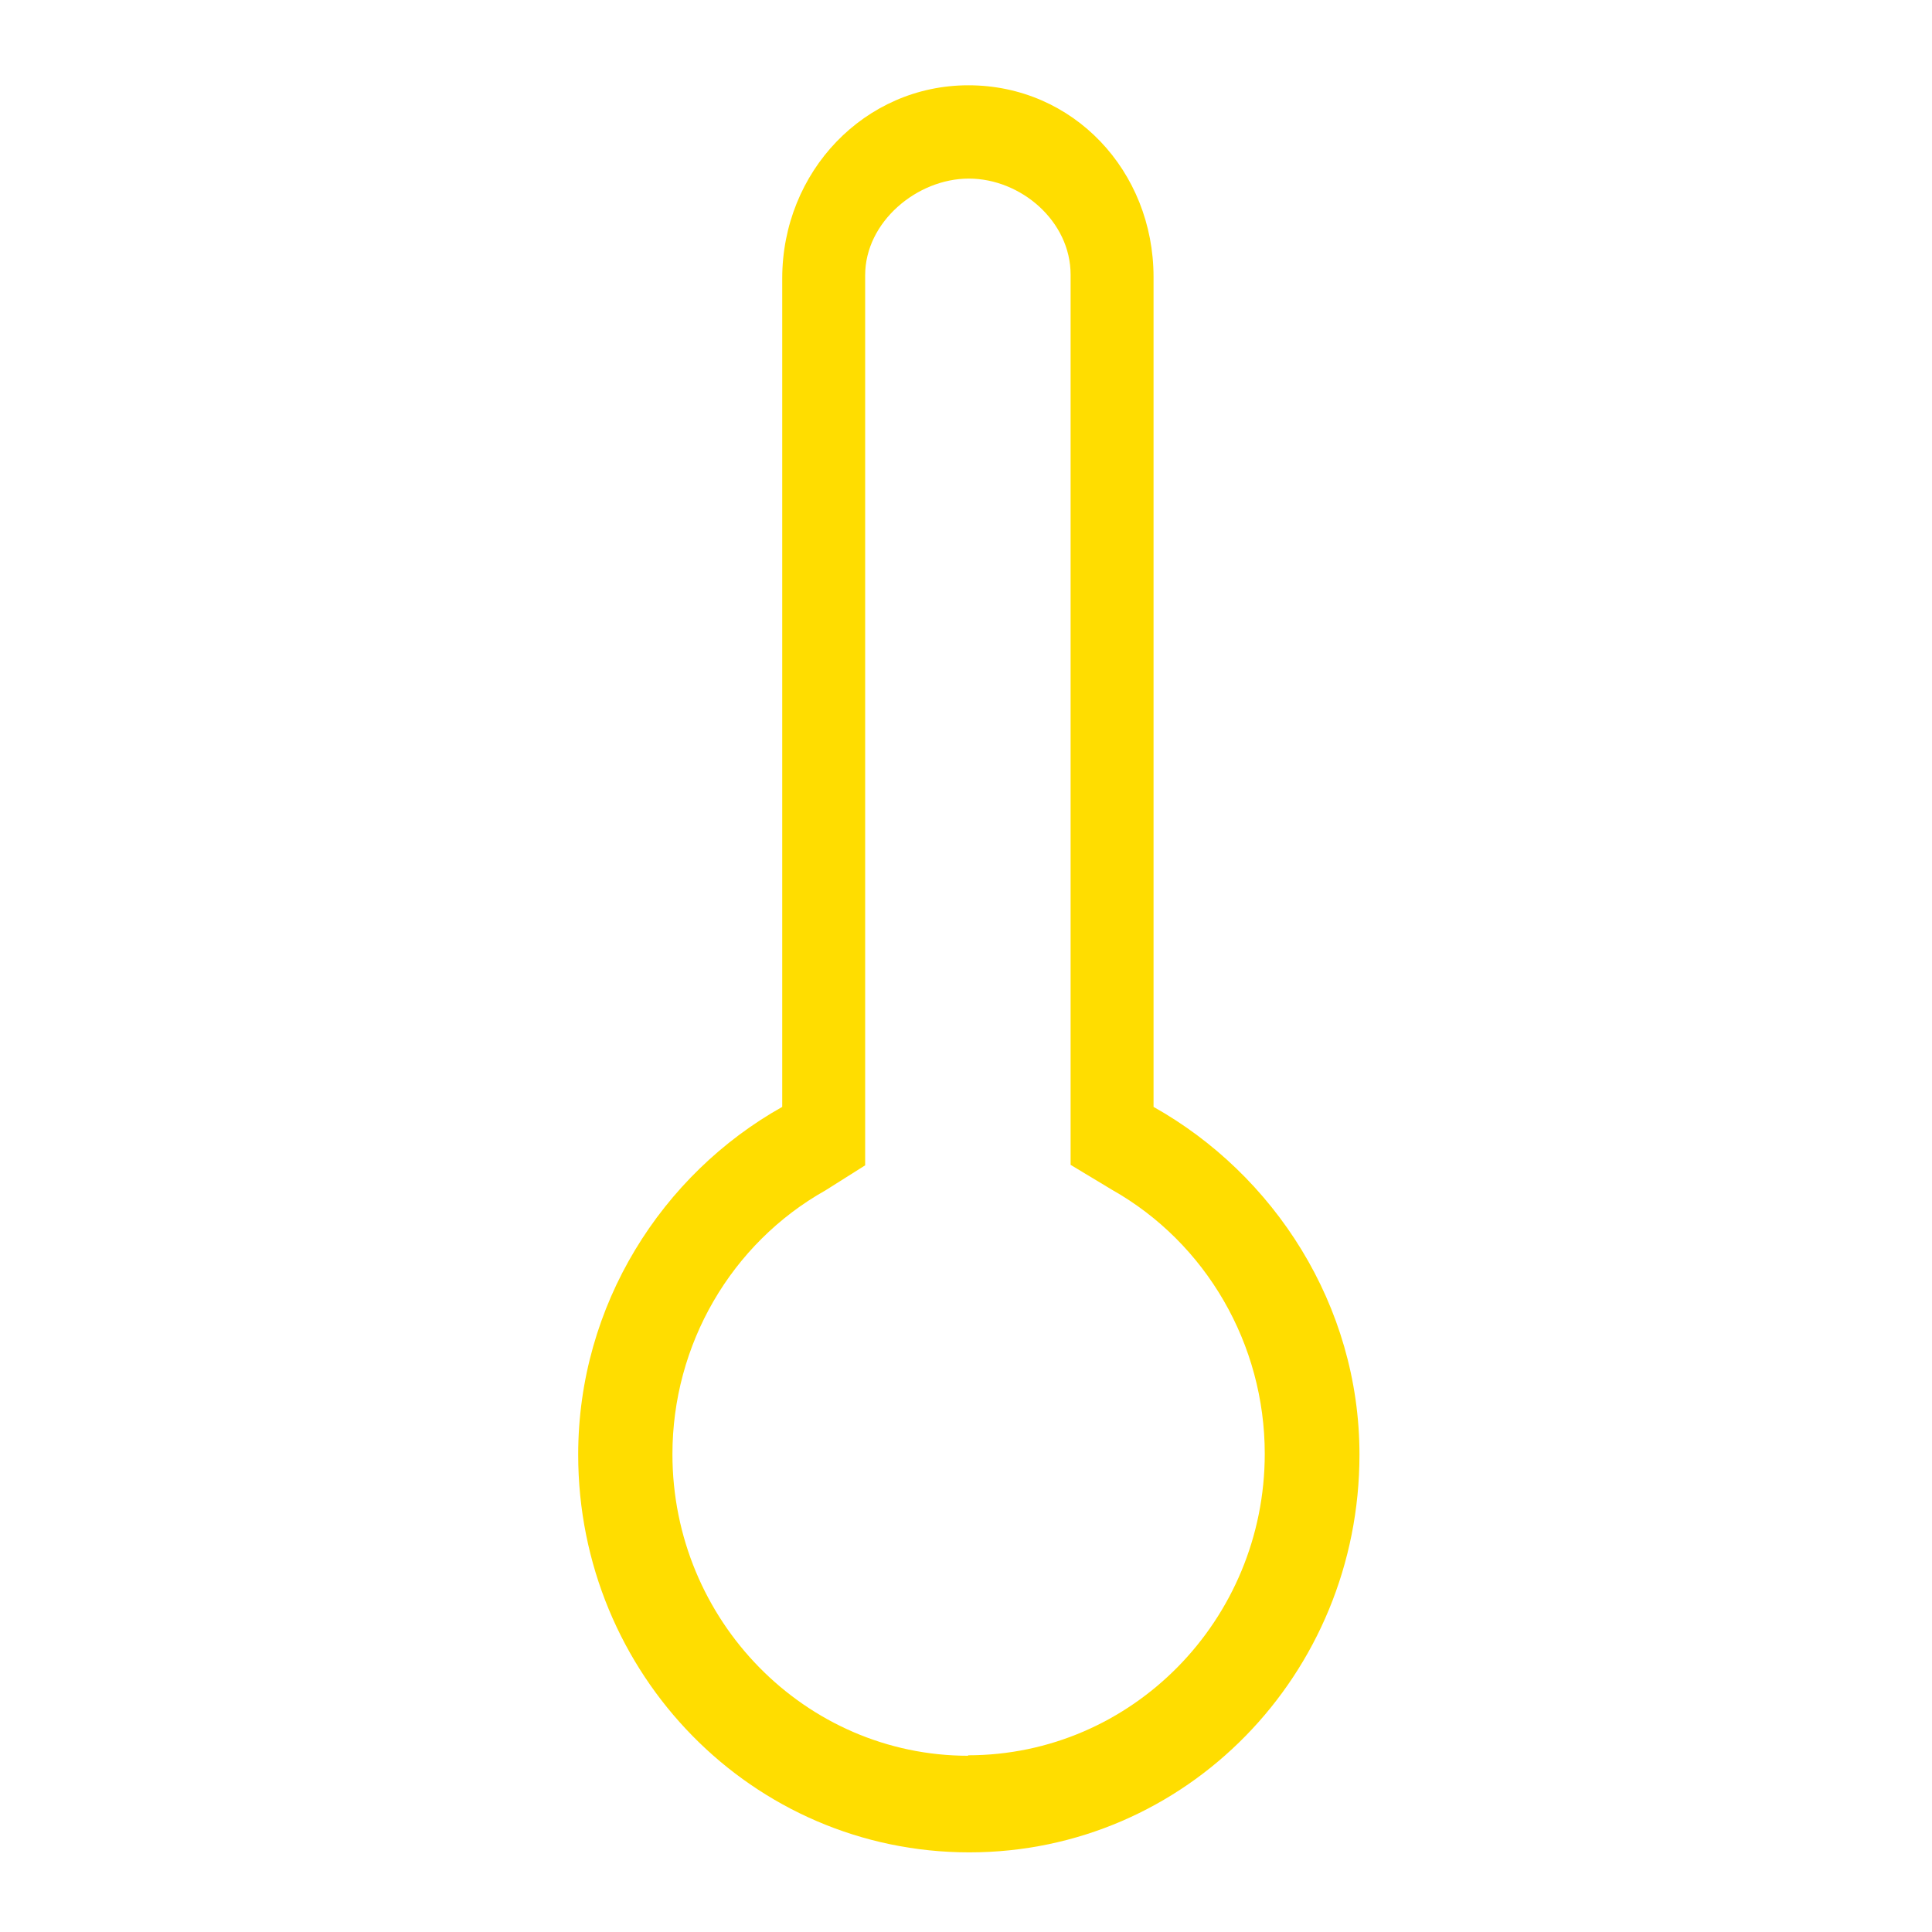
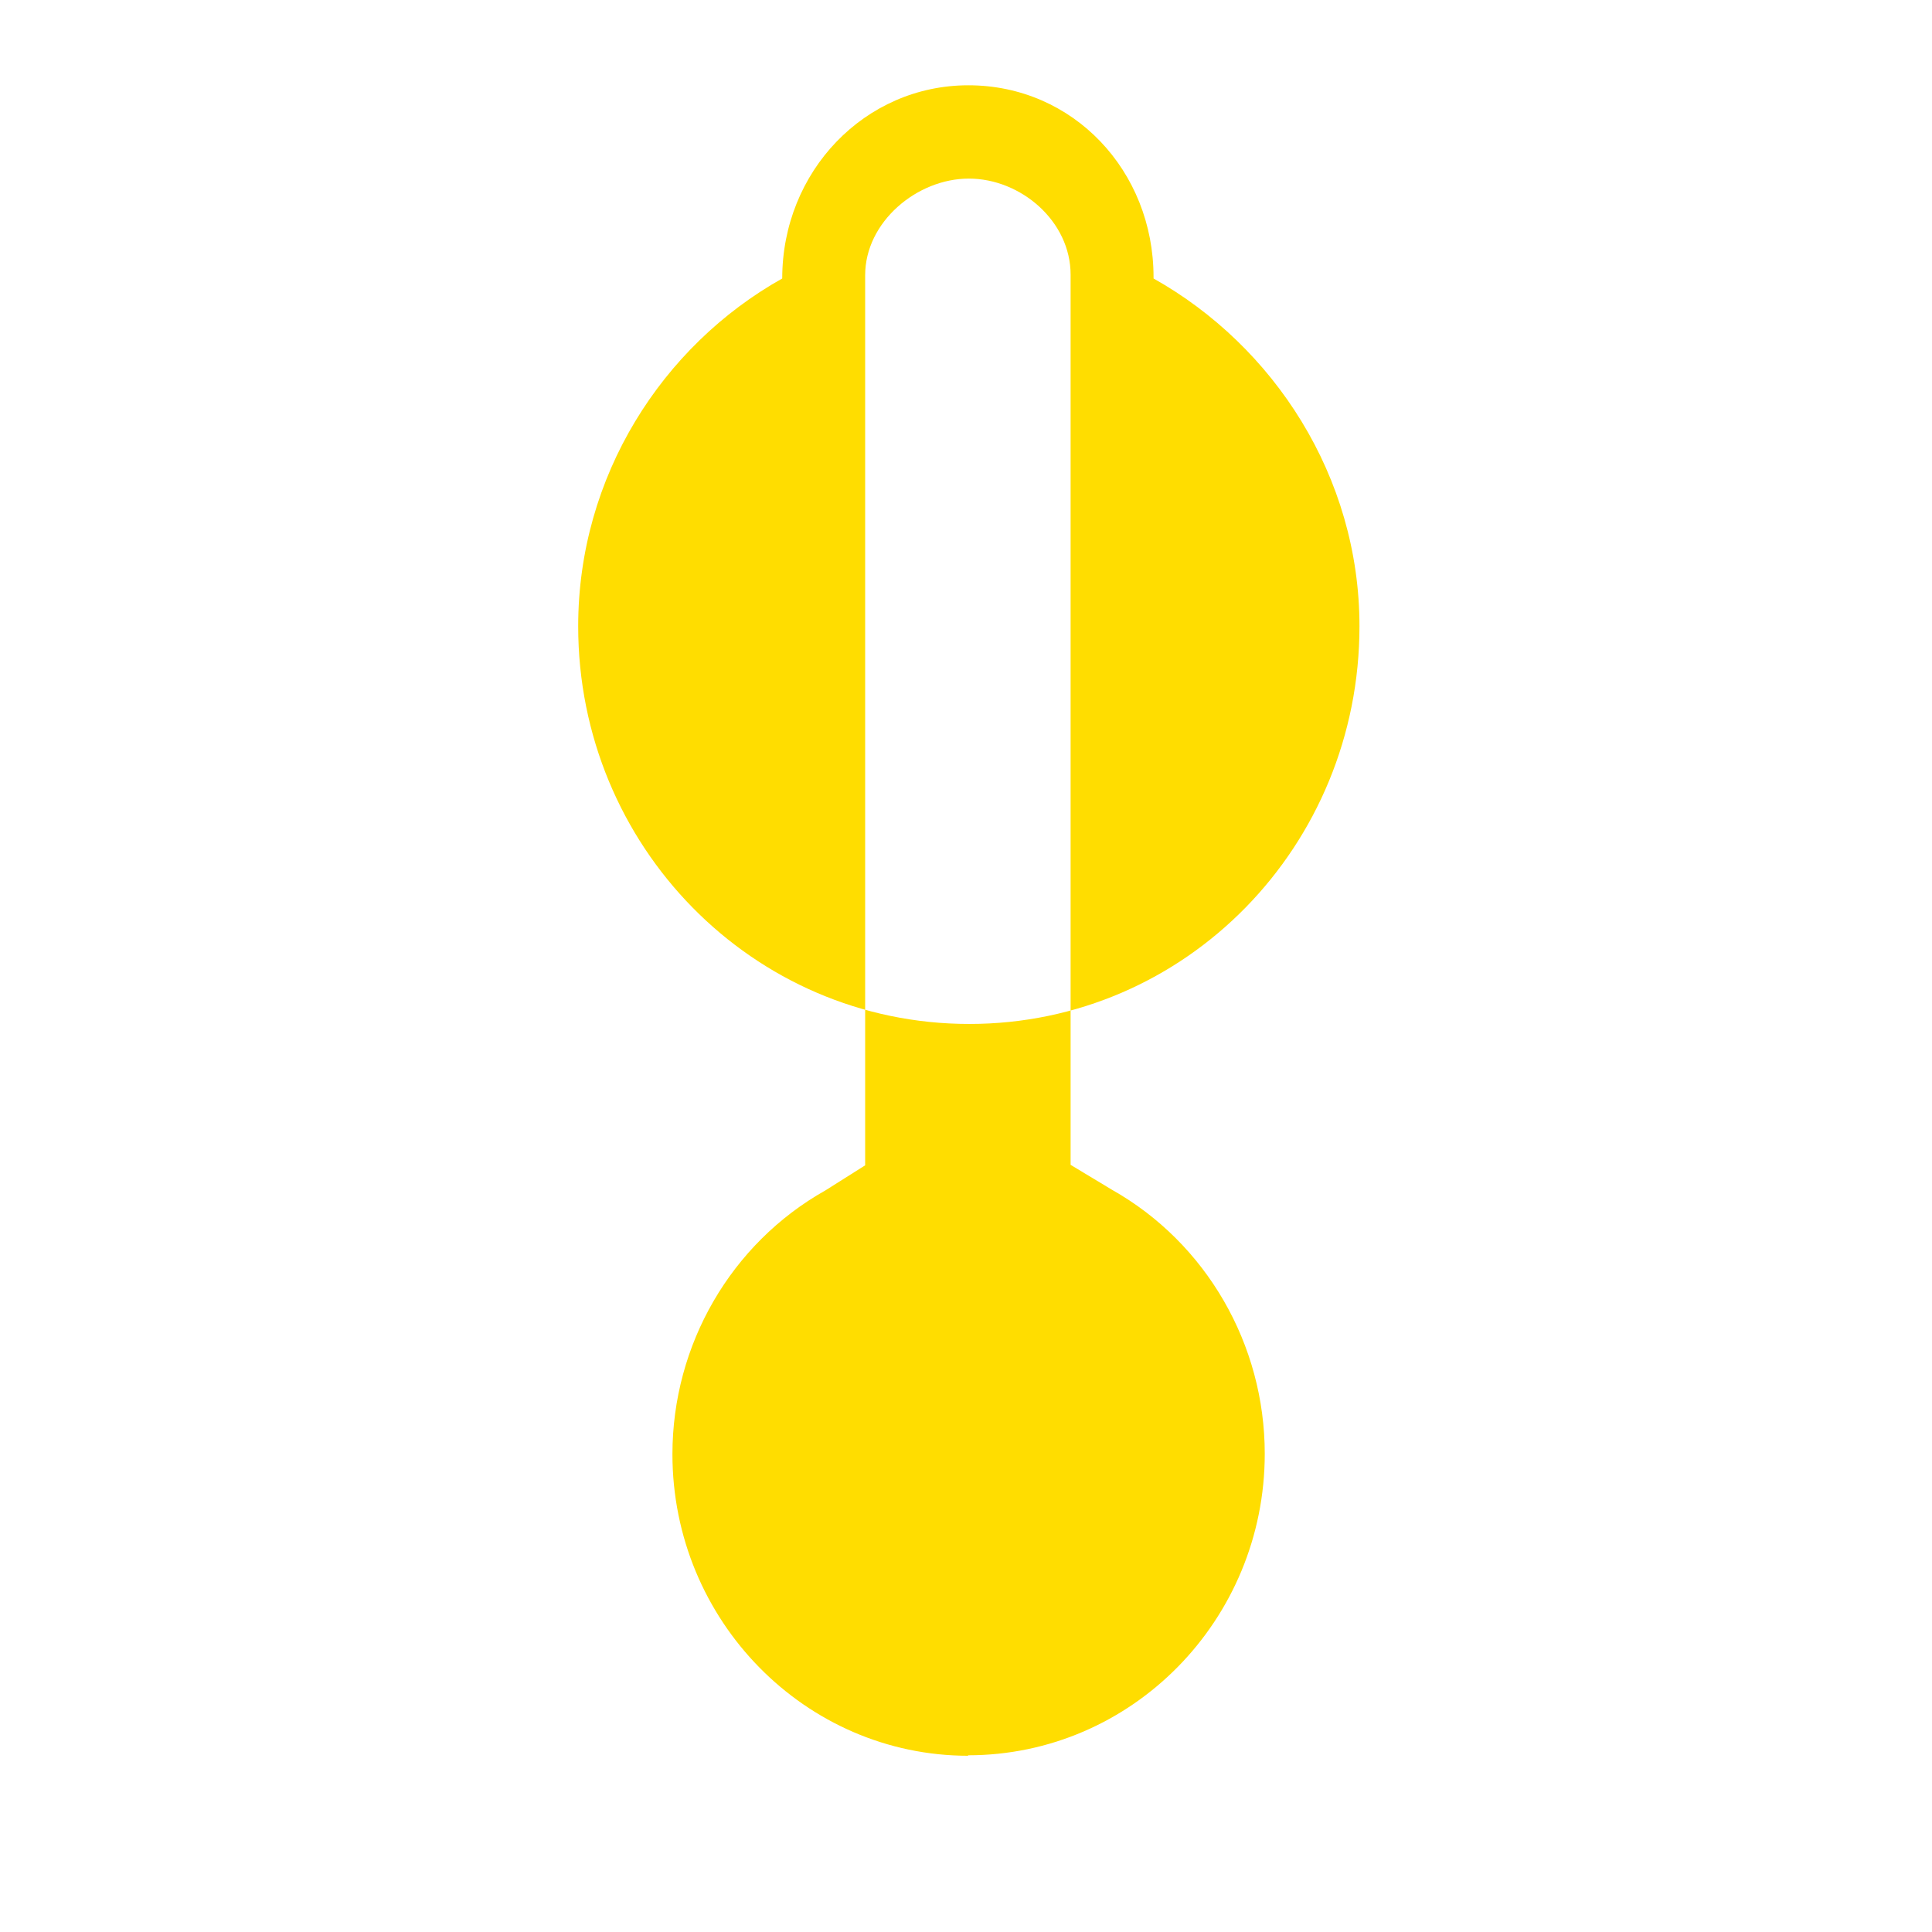
<svg xmlns="http://www.w3.org/2000/svg" width="41" height="41">
-   <path fill="#fd0" d="M24.48 23.48V5.88c0-2.25-1.7-4.07-3.93-4.07-2.2 0-3.95 1.83-3.95 4.1v17.58c-2.55 1.43-4.33 4.2-4.33 7.38 0 4.66 3.7 8.44 8.3 8.44s8.28-3.78 8.28-8.44c0-3.18-1.82-5.95-4.37-7.38zm-3.93 13.78c-3.46 0-6.28-2.87-6.28-6.4 0-2.32 1.24-4.47 3.25-5.6l.84-.53V5.84c0-1.13 1.1-2.05 2.2-2.05s2.16.9 2.16 2.04v18.89l.88.53c2 1.13 3.24 3.28 3.24 5.6 0 3.53-2.82 6.4-6.3 6.4z" />
+   <path fill="#fd0" d="M24.48 23.48V5.88c0-2.25-1.7-4.07-3.93-4.07-2.2 0-3.95 1.83-3.95 4.1c-2.55 1.43-4.33 4.2-4.33 7.38 0 4.66 3.7 8.44 8.3 8.44s8.28-3.78 8.28-8.44c0-3.18-1.82-5.95-4.37-7.38zm-3.93 13.78c-3.46 0-6.28-2.87-6.28-6.4 0-2.32 1.24-4.47 3.25-5.6l.84-.53V5.84c0-1.13 1.1-2.05 2.2-2.05s2.16.9 2.16 2.04v18.89l.88.53c2 1.13 3.24 3.28 3.24 5.6 0 3.53-2.82 6.4-6.3 6.4z" />
</svg>